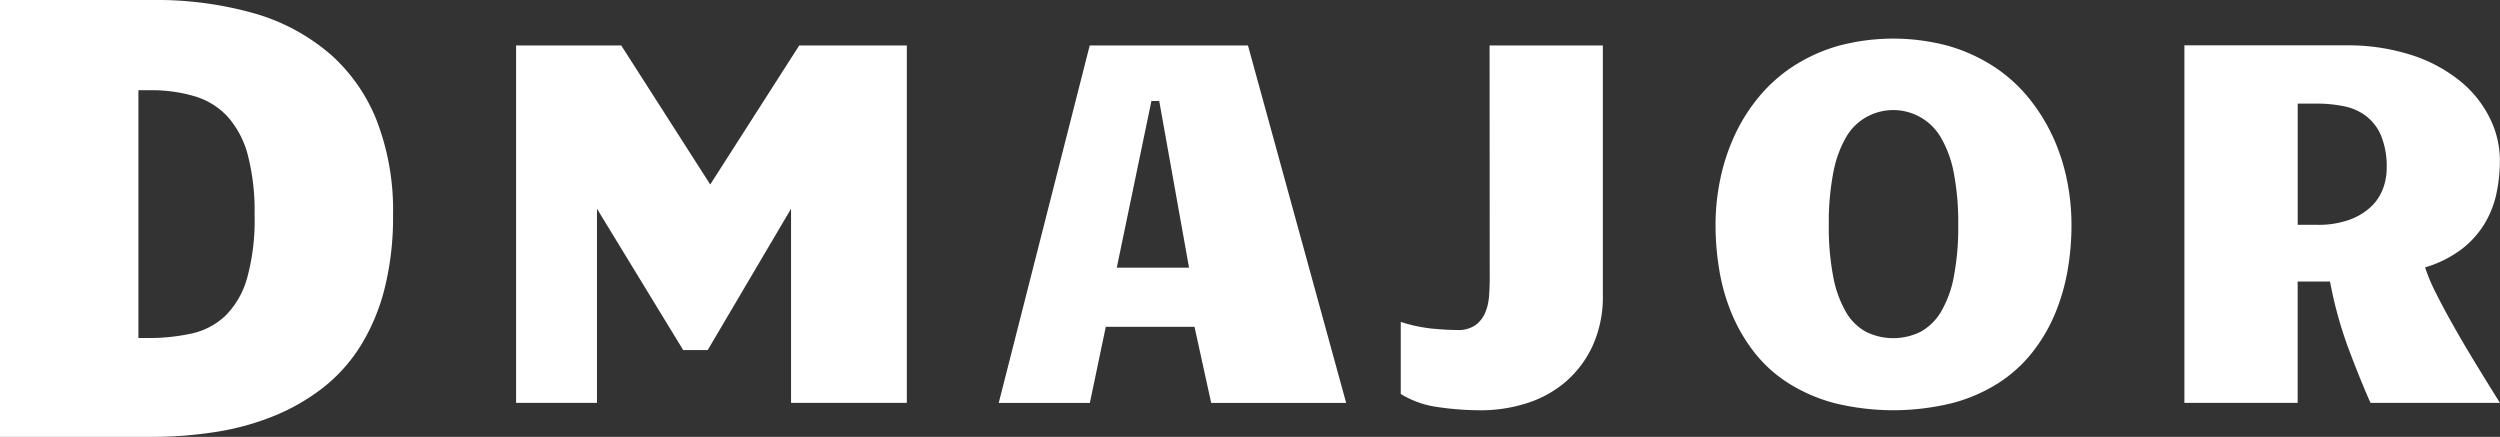
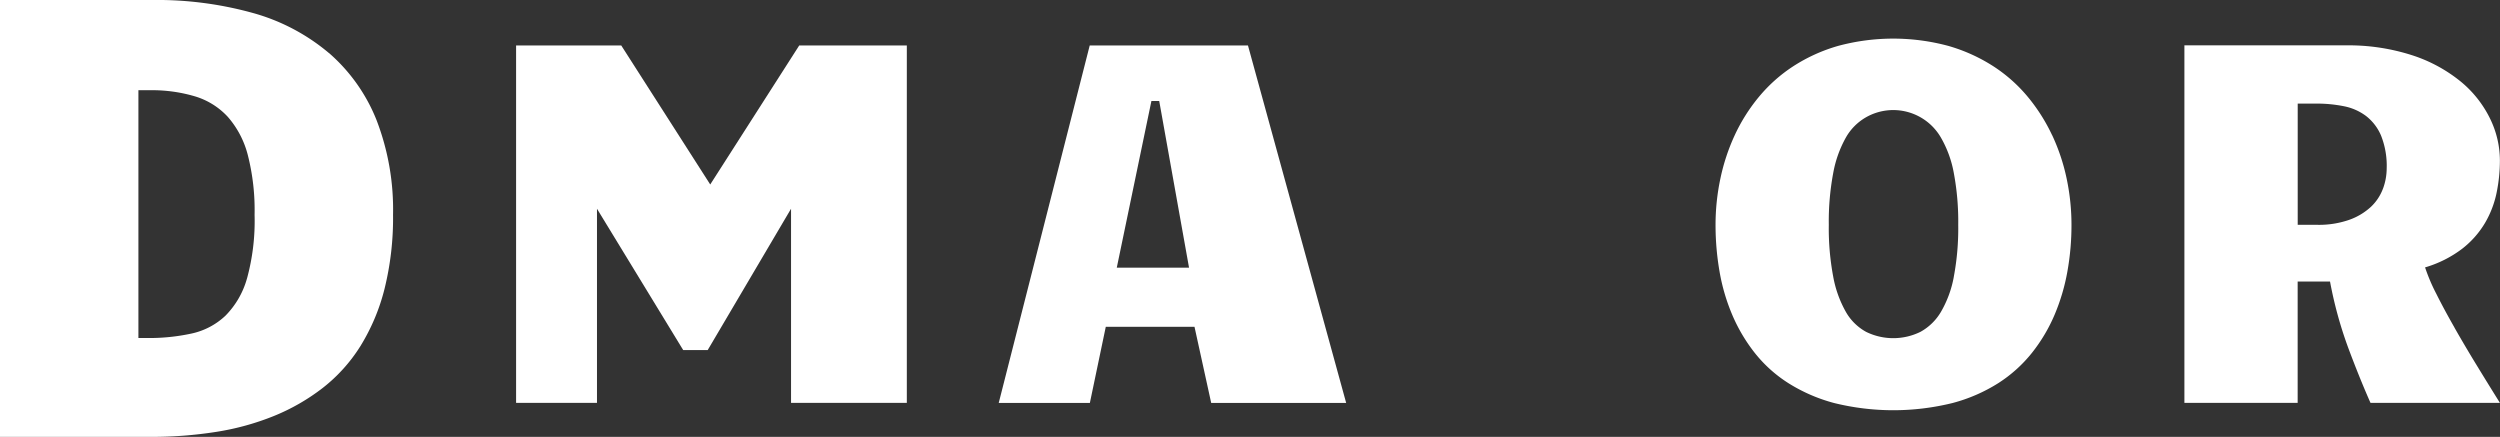
<svg xmlns="http://www.w3.org/2000/svg" width="96" height="16.776" viewBox="0 0 96 16.776">
  <rect x="0" y="0" width="96" height="16.776" fill="#333333" stroke="none" />
  <defs>
    <clipPath id="clip-path">
      <rect id="Rectangle_107" data-name="Rectangle 107" width="96" height="16.776" fill="#fff" />
    </clipPath>
  </defs>
  <g id="Logo" transform="translate(-24 1)">
    <g id="Group_130" data-name="Group 130" transform="translate(24 -1)" clip-path="url(#clip-path)">
      <path id="Path_65" data-name="Path 65" d="M12.629,2.035A7.729,7.729,0,0,0,9.717.5,13.778,13.778,0,0,0,5.837,0H0V16.776H5.79a15.87,15.87,0,0,0,2.5-.19,10.041,10.041,0,0,0,2.225-.611,7.936,7.936,0,0,0,1.88-1.08,6.211,6.211,0,0,0,1.447-1.608,7.769,7.769,0,0,0,.925-2.2,11.291,11.291,0,0,0,.326-2.842,9.549,9.549,0,0,0-.635-3.636,6.678,6.678,0,0,0-1.827-2.575M9.485,10.69a3.285,3.285,0,0,1-.831,1.436,2.73,2.73,0,0,1-1.3.682,7.625,7.625,0,0,1-1.685.172H5.315V3.464h.463A5.788,5.788,0,0,1,7.486,3.7a2.814,2.814,0,0,1,1.258.783A3.565,3.565,0,0,1,9.515,5.95a8.559,8.559,0,0,1,.261,2.3,8.383,8.383,0,0,1-.291,2.444" transform="translate(0 0)" fill="#fff" />
      <path id="Path_66" data-name="Path 66" d="M97.173,13.238,93.756,7.9H89.718V21.625h3.106V14.17l3.31,5.426h.942l3.2-5.426v7.455h4.446V7.9H100.59Z" transform="translate(-69.9 -6.154)" fill="#fff" />
      <path id="Path_67" data-name="Path 67" d="M177.116,7.9l-3.494,13.726h3.5l.611-2.922h3.407l.641,2.922h5.183L183.193,7.9Zm1.039,8.533,1.33-6.4h.3l1.145,6.4Z" transform="translate(-135.271 -6.154)" fill="#fff" />
-       <path id="Path_68" data-name="Path 68" d="M246.924,16.849q0,.35-.029.7a1.935,1.935,0,0,1-.155.636,1.132,1.132,0,0,1-.374.461,1.146,1.146,0,0,1-.684.18q-.408,0-.966-.053a5.948,5.948,0,0,1-1.208-.257v2.766a3.62,3.62,0,0,0,1.4.5,11.19,11.19,0,0,0,1.7.126,5.756,5.756,0,0,0,1.694-.257,4.27,4.27,0,0,0,1.495-.8,4.086,4.086,0,0,0,1.063-1.383,4.554,4.554,0,0,0,.408-2V7.9h-4.349Z" transform="translate(-189.719 -6.154)" fill="#fff" />
      <path id="Path_69" data-name="Path 69" d="M311.155,10.421a6.9,6.9,0,0,0-.937-1.476,5.833,5.833,0,0,0-1.325-1.174,6.5,6.5,0,0,0-1.718-.777,8.134,8.134,0,0,0-4.242,0,6.421,6.421,0,0,0-1.713.777,5.883,5.883,0,0,0-1.32,1.174,6.747,6.747,0,0,0-.932,1.476,7.761,7.761,0,0,0-.553,1.675,8.591,8.591,0,0,0-.184,1.771,10.434,10.434,0,0,0,.151,1.776,7.5,7.5,0,0,0,.485,1.665,6.413,6.413,0,0,0,.864,1.466,5.2,5.2,0,0,0,1.291,1.165,6.373,6.373,0,0,0,1.762.767,9.479,9.479,0,0,0,4.548,0,6.292,6.292,0,0,0,1.762-.767,5.317,5.317,0,0,0,1.291-1.165,6.337,6.337,0,0,0,.869-1.466,7.729,7.729,0,0,0,.49-1.665,10.123,10.123,0,0,0,.155-1.776,8.6,8.6,0,0,0-.184-1.771,7.612,7.612,0,0,0-.558-1.675m-3.776,5.436a4.153,4.153,0,0,1-.495,1.349,2.072,2.072,0,0,1-.787.767,2.365,2.365,0,0,1-2.087,0,2,2,0,0,1-.777-.767,4.3,4.3,0,0,1-.485-1.349,10,10,0,0,1-.17-1.99,10.076,10.076,0,0,1,.17-1.995,4.364,4.364,0,0,1,.485-1.359,2.065,2.065,0,0,1,.777-.781,2.113,2.113,0,0,1,2.873.781,4.217,4.217,0,0,1,.495,1.359,10.1,10.1,0,0,1,.17,1.995,10.017,10.017,0,0,1-.17,1.99" transform="translate(-232.354 -5.23)" fill="#fff" />
      <path id="Path_70" data-name="Path 70" d="M390.129,18.732q-.4-.7-.7-1.3A6.98,6.98,0,0,1,389,16.422a4.393,4.393,0,0,0,1.422-.714,3.546,3.546,0,0,0,.878-.99,3.808,3.808,0,0,0,.447-1.165,6.2,6.2,0,0,0,.126-1.247,3.664,3.664,0,0,0-.379-1.6,4.252,4.252,0,0,0-1.121-1.417,5.752,5.752,0,0,0-1.859-1.01,7.949,7.949,0,0,0-2.582-.383h-6.174V21.625h4.349V16.965h1.243a15.621,15.621,0,0,0,.7,2.548q.437,1.17.854,2.111h4.97q-.437-.7-.893-1.446t-.854-1.446m-2.742-5.339a1.846,1.846,0,0,1-.461.7,2.4,2.4,0,0,1-.83.5,3.523,3.523,0,0,1-1.247.194h-.738V10.132h.728a5.292,5.292,0,0,1,1.039.1,2.085,2.085,0,0,1,.854.374,1.871,1.871,0,0,1,.582.762,3.136,3.136,0,0,1,.214,1.252,2.269,2.269,0,0,1-.141.776" transform="translate(-295.877 -6.154)" fill="#fff" />
    </g>
  </g>
</svg>